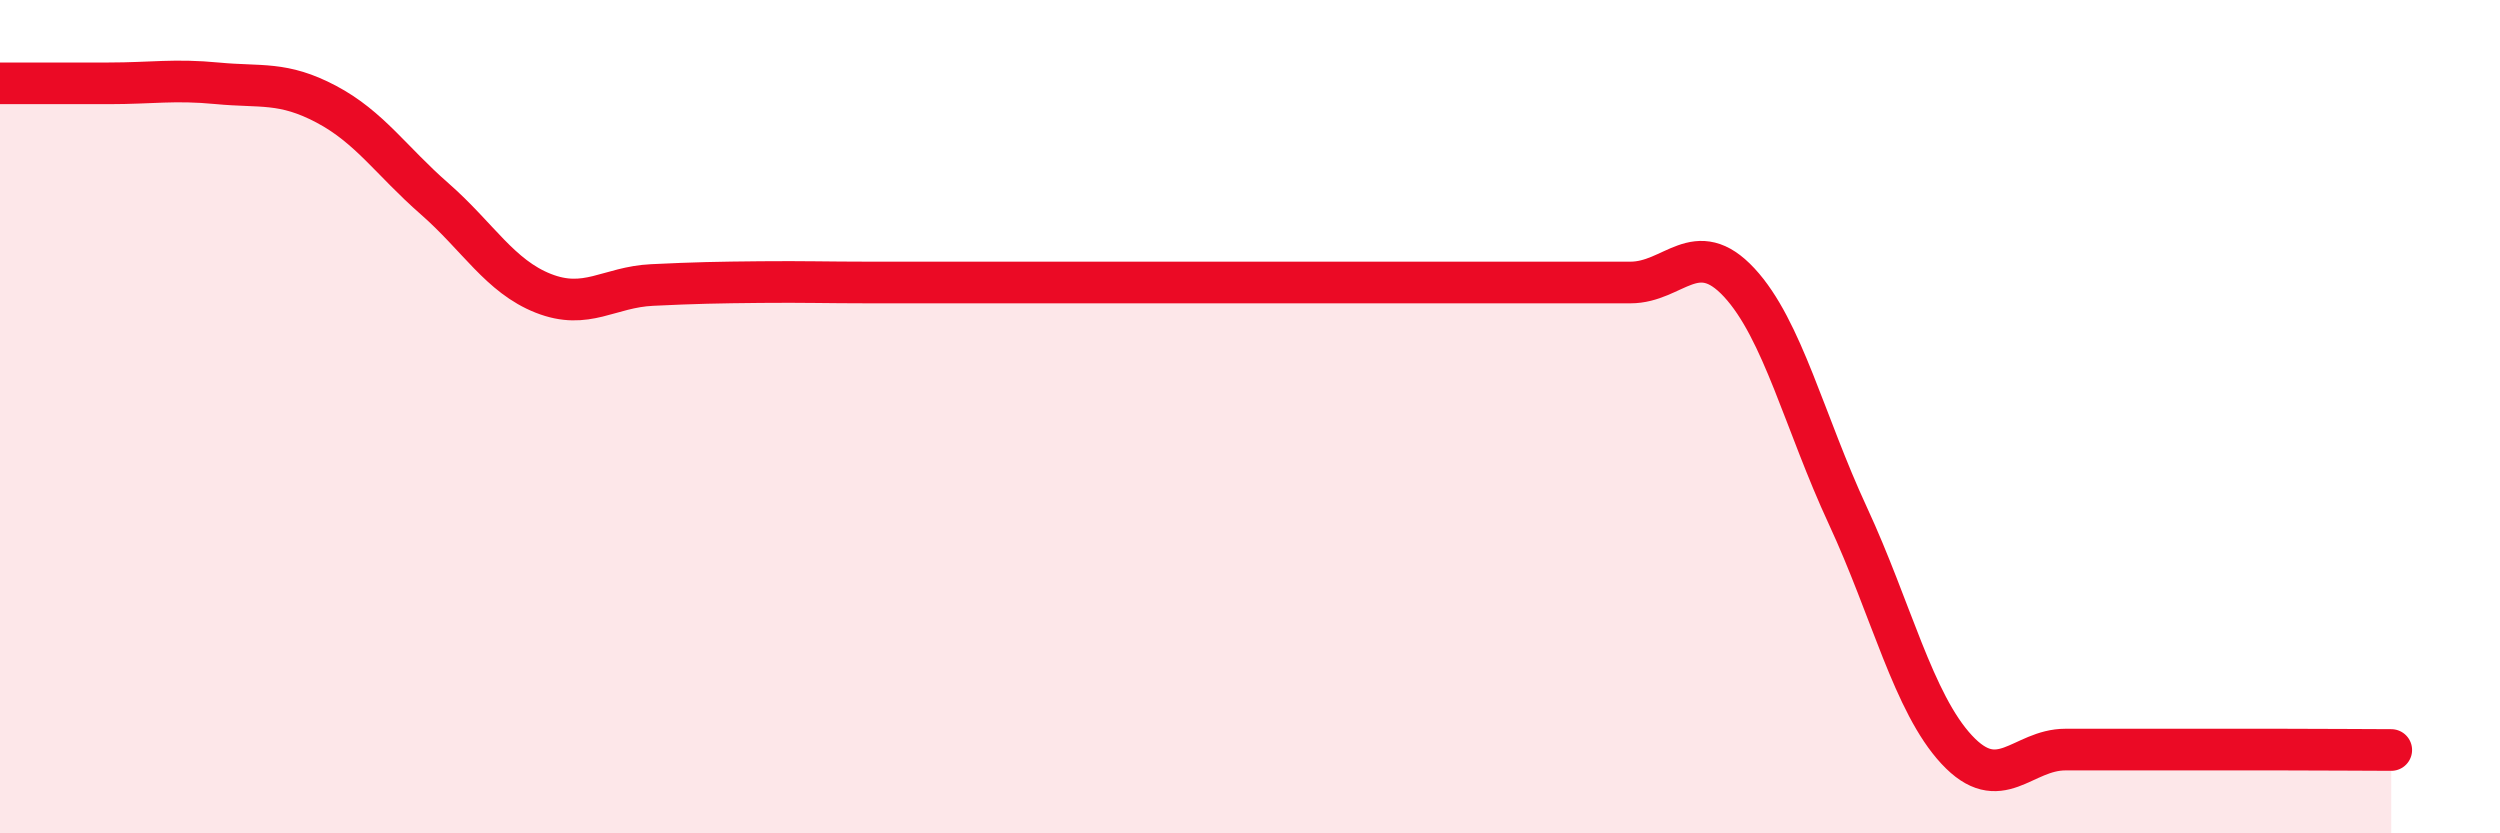
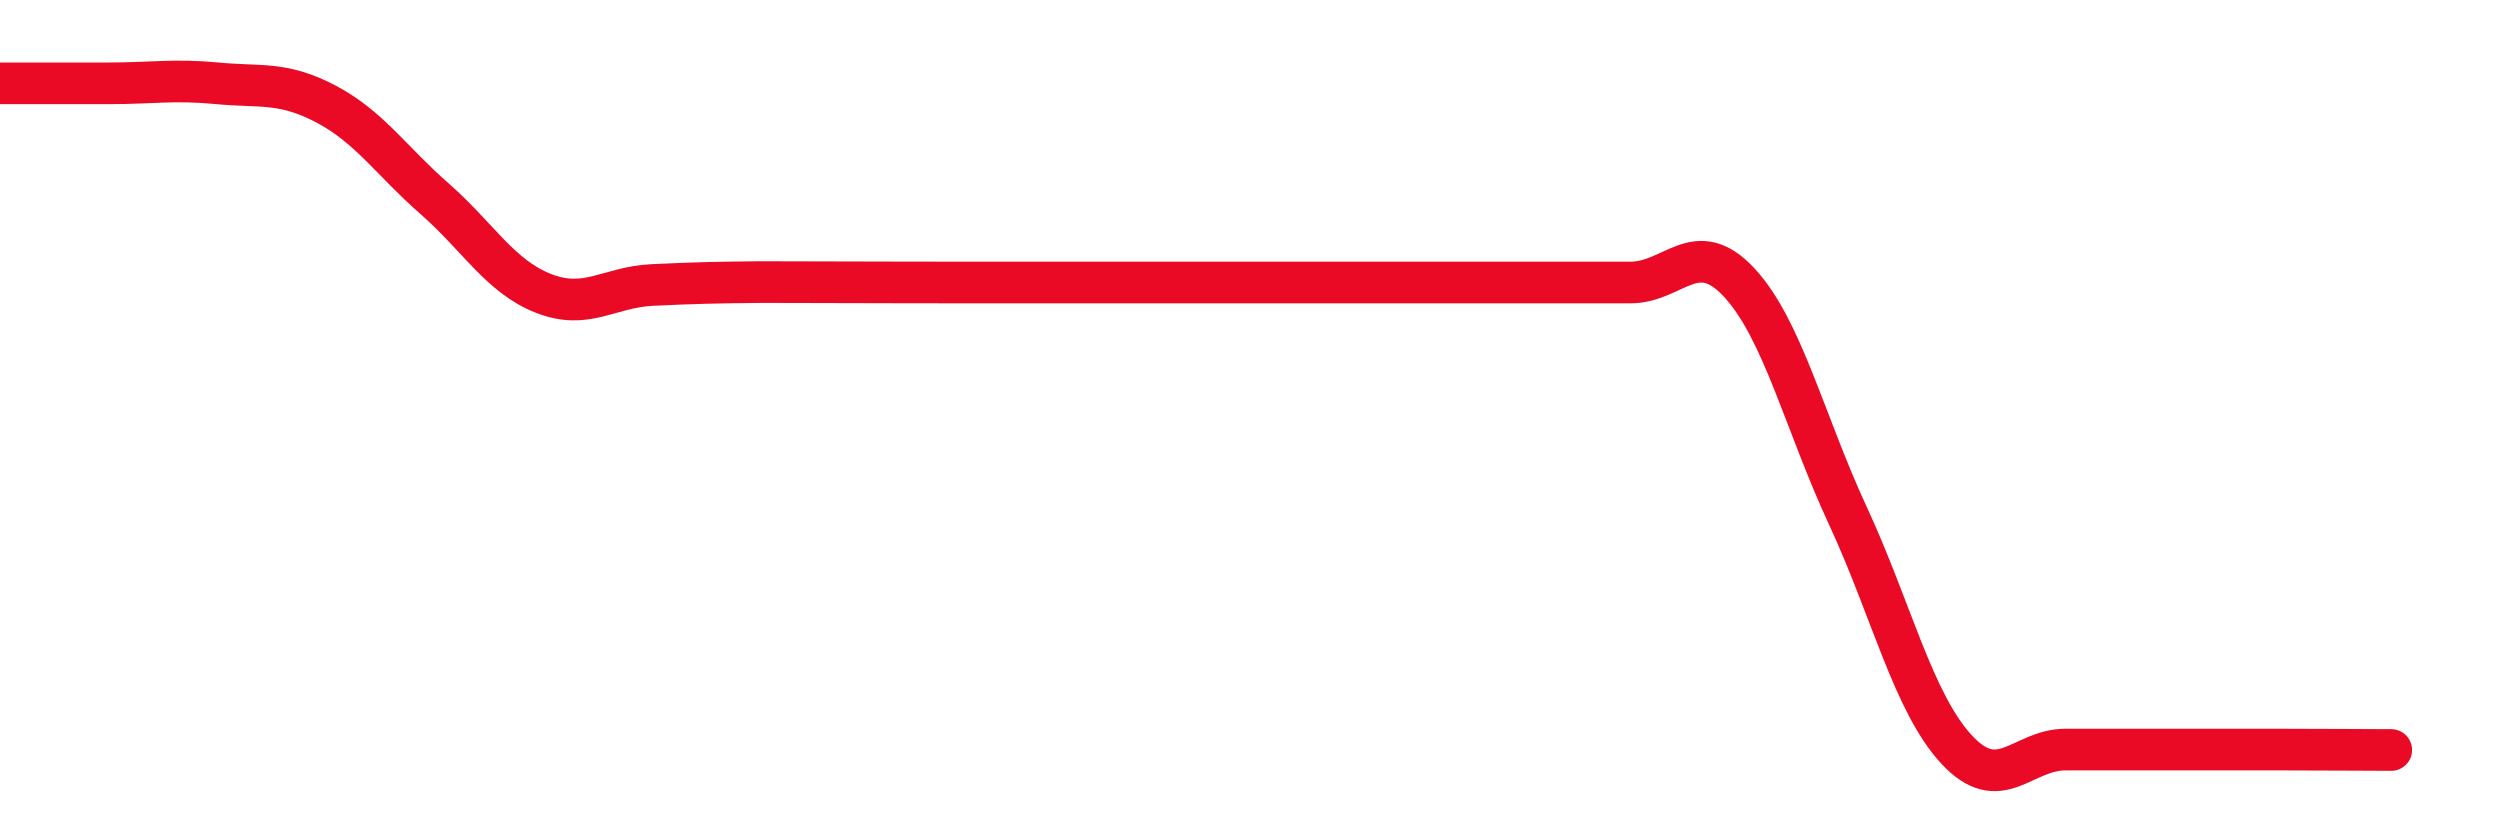
<svg xmlns="http://www.w3.org/2000/svg" width="60" height="20" viewBox="0 0 60 20">
-   <path d="M 0,2 C 0.52,2 1.57,2 2.61,2 C 3.65,2 4.18,1.9 5.22,2 C 6.26,2.1 6.79,1.95 7.83,2.5 C 8.87,3.05 9.39,3.86 10.43,4.77 C 11.47,5.68 12,6.63 13.04,7.04 C 14.08,7.45 14.61,6.89 15.65,6.84 C 16.69,6.79 17.22,6.78 18.26,6.77 C 19.3,6.76 19.83,6.78 20.87,6.78 C 21.91,6.78 22.44,6.78 23.48,6.78 C 24.52,6.78 25.05,6.78 26.09,6.78 C 27.13,6.78 27.66,6.78 28.7,6.78 C 29.74,6.78 30.26,6.78 31.3,6.78 C 32.34,6.78 32.87,6.78 33.91,6.78 C 34.95,6.78 35.48,6.78 36.52,6.78 C 37.56,6.78 38.09,6.78 39.13,6.78 C 40.17,6.78 40.7,5.66 41.74,6.78 C 42.78,7.9 43.31,10.14 44.35,12.38 C 45.39,14.62 45.92,16.87 46.96,17.99 C 48,19.11 48.53,17.99 49.57,17.99 C 50.61,17.99 51.13,17.99 52.17,17.99 C 53.21,17.99 53.74,17.99 54.78,17.99 C 55.82,17.99 56.87,18 57.39,18L57.39 20L0 20Z" fill="#EB0A25" opacity="0.1" stroke-linecap="round" stroke-linejoin="round" />
-   <path d="M 0,2 C 0.52,2 1.57,2 2.61,2 C 3.65,2 4.18,1.9 5.22,2 C 6.26,2.1 6.79,1.95 7.83,2.5 C 8.87,3.05 9.39,3.86 10.43,4.77 C 11.47,5.68 12,6.63 13.04,7.04 C 14.08,7.45 14.61,6.89 15.65,6.84 C 16.69,6.79 17.22,6.78 18.26,6.77 C 19.3,6.76 19.83,6.78 20.87,6.78 C 21.91,6.78 22.44,6.78 23.48,6.78 C 24.52,6.78 25.05,6.78 26.09,6.78 C 27.13,6.78 27.66,6.78 28.7,6.78 C 29.74,6.78 30.26,6.78 31.3,6.78 C 32.34,6.78 32.87,6.78 33.91,6.78 C 34.95,6.78 35.48,6.78 36.52,6.78 C 37.56,6.78 38.09,6.78 39.13,6.78 C 40.17,6.78 40.7,5.66 41.74,6.78 C 42.78,7.9 43.31,10.14 44.35,12.38 C 45.39,14.62 45.92,16.87 46.96,17.99 C 48,19.11 48.53,17.99 49.57,17.99 C 50.61,17.99 51.13,17.99 52.17,17.99 C 53.21,17.99 53.74,17.99 54.78,17.99 C 55.82,17.99 56.87,18 57.39,18" stroke="#EB0A25" stroke-width="1" fill="none" stroke-linecap="round" stroke-linejoin="round" />
+   <path d="M 0,2 C 0.52,2 1.57,2 2.61,2 C 3.65,2 4.18,1.9 5.22,2 C 6.26,2.1 6.79,1.95 7.83,2.5 C 8.87,3.05 9.39,3.86 10.43,4.77 C 11.47,5.68 12,6.63 13.04,7.04 C 14.08,7.45 14.61,6.89 15.65,6.84 C 16.69,6.79 17.22,6.78 18.26,6.77 C 21.91,6.78 22.44,6.78 23.48,6.78 C 24.52,6.78 25.05,6.78 26.09,6.78 C 27.13,6.78 27.66,6.78 28.7,6.78 C 29.74,6.78 30.26,6.78 31.3,6.78 C 32.34,6.78 32.87,6.78 33.91,6.78 C 34.95,6.78 35.48,6.78 36.52,6.78 C 37.56,6.78 38.09,6.78 39.13,6.78 C 40.17,6.78 40.7,5.66 41.74,6.78 C 42.78,7.9 43.31,10.14 44.35,12.38 C 45.39,14.62 45.92,16.87 46.96,17.99 C 48,19.11 48.53,17.99 49.57,17.99 C 50.61,17.99 51.13,17.99 52.17,17.99 C 53.21,17.99 53.74,17.99 54.78,17.99 C 55.82,17.99 56.87,18 57.39,18" stroke="#EB0A25" stroke-width="1" fill="none" stroke-linecap="round" stroke-linejoin="round" />
</svg>